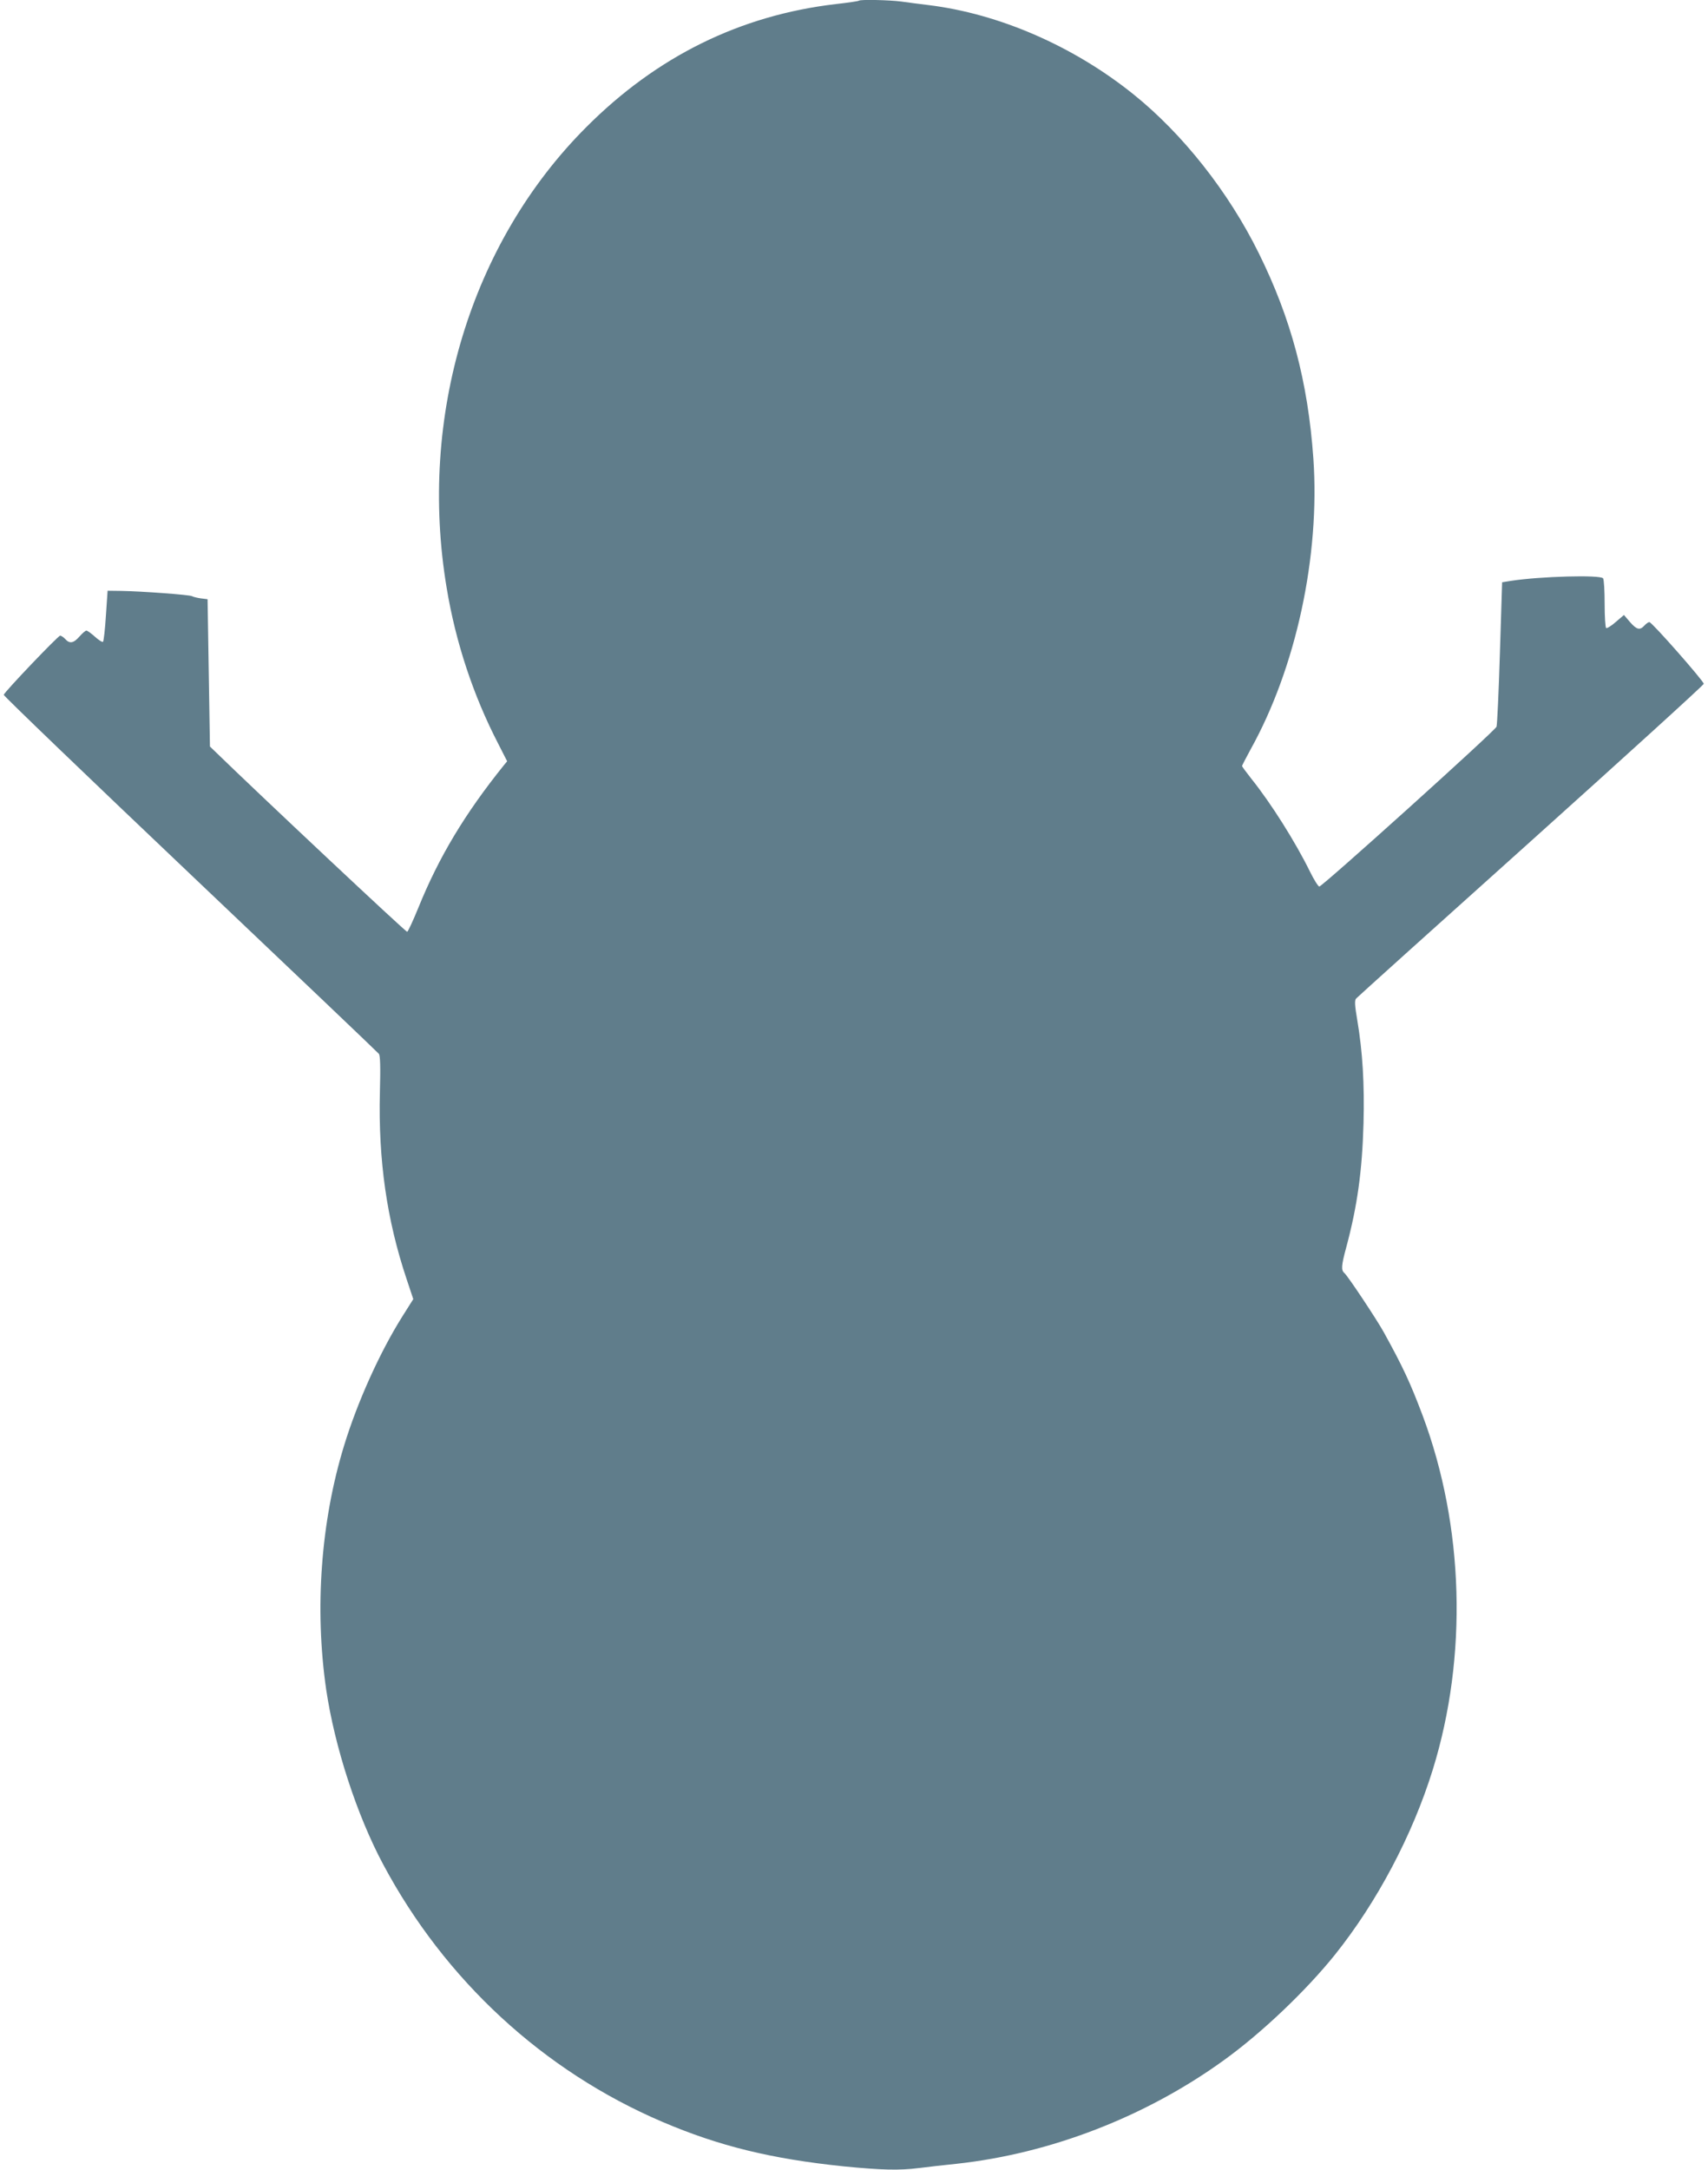
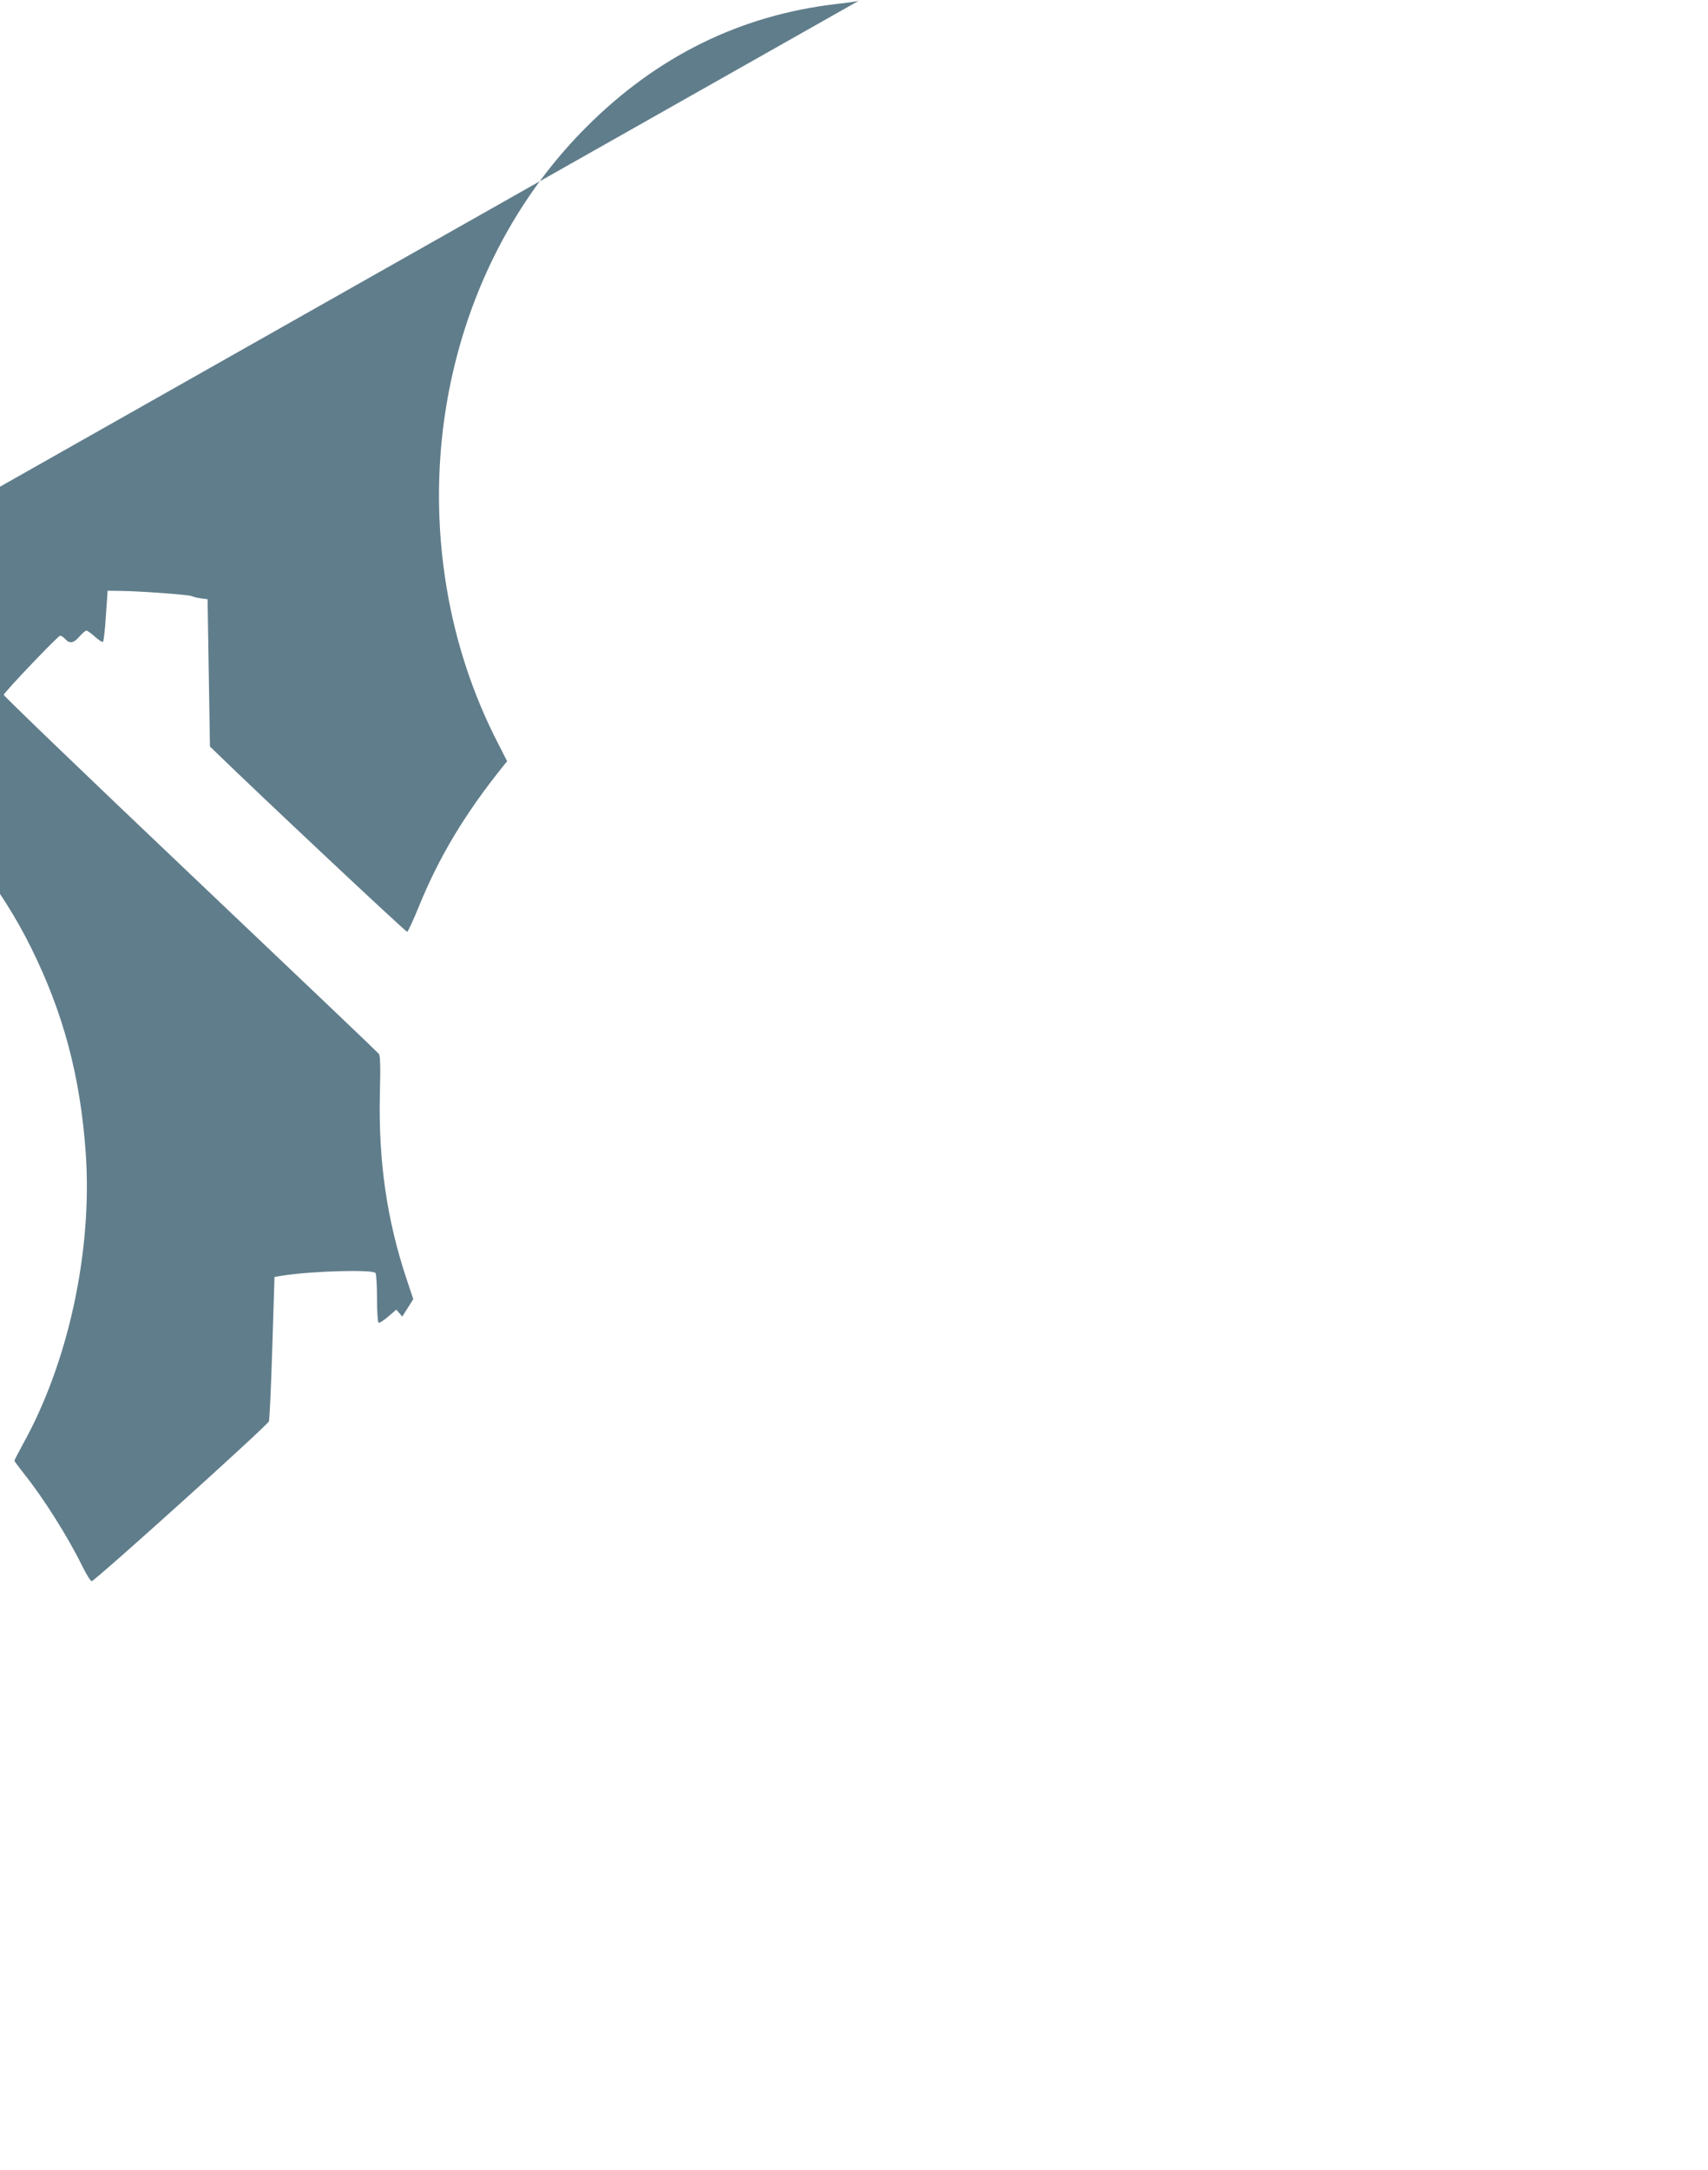
<svg xmlns="http://www.w3.org/2000/svg" version="1.0" width="1008pt" height="1280pt" viewBox="0 0 1008 1280" preserveAspectRatio="xMidYMid meet">
  <g transform="translate(0,1280) scale(0.1,-0.1)" fill="#607d8b" stroke="none">
-     <path d="M5069 12796 c-3 -3 -64 -12 -136 -20 -564 -66 -1056 -308 -1473 -726 -682 -682 -993 -1708 -824 -2718 53 -321 157 -634 302 -915 l55 -108 -19 -23 c-230 -286 -383 -540 -505 -841 -31 -76 -61 -141 -66 -142 -7 -3 -879 816 -1136 1066 l-28 27 -7 435 -7 434 -40 5 c-22 3 -45 9 -52 13 -13 8 -295 29 -418 31 l-80 1 -10 -147 c-5 -80 -13 -150 -17 -154 -4 -4 -26 10 -48 30 -22 20 -45 36 -50 36 -6 0 -24 -16 -41 -35 -35 -40 -58 -44 -84 -15 -10 11 -24 20 -30 20 -12 0 -327 -330 -333 -349 -2 -5 493 -481 1100 -1057 607 -576 1108 -1053 1114 -1061 8 -10 10 -76 6 -227 -10 -401 41 -754 158 -1103 l39 -117 -65 -103 c-132 -210 -264 -502 -343 -760 -138 -449 -175 -964 -106 -1440 50 -338 181 -741 336 -1031 365 -684 946 -1220 1649 -1520 335 -143 643 -218 1068 -262 224 -22 328 -25 446 -10 45 6 144 17 221 25 553 60 1115 277 1575 609 223 160 487 411 658 624 249 311 458 706 578 1093 207 669 184 1436 -60 2088 -73 194 -117 288 -229 491 -40 73 -214 335 -233 350 -20 17 -18 44 11 151 66 246 94 451 102 731 6 233 -5 421 -37 611 -15 87 -16 115 -7 126 7 8 471 426 1032 929 561 504 1020 921 1020 928 0 16 -306 364 -321 364 -6 0 -19 -9 -29 -20 -27 -30 -46 -25 -86 21 l-35 41 -48 -41 c-26 -23 -52 -39 -57 -36 -5 4 -9 68 -9 143 0 75 -4 143 -9 150 -14 22 -374 12 -546 -15 l-50 -8 -13 -415 c-7 -228 -16 -425 -20 -437 -8 -24 -1028 -943 -1046 -943 -6 0 -31 39 -55 88 -86 175 -229 402 -346 548 -30 38 -55 72 -55 75 0 3 23 47 50 97 269 483 411 1142 371 1717 -32 454 -132 827 -322 1211 -178 361 -449 704 -739 937 -354 285 -794 476 -1210 527 -52 6 -125 16 -162 21 -68 9 -241 13 -249 5z" />
+     <path d="M5069 12796 c-3 -3 -64 -12 -136 -20 -564 -66 -1056 -308 -1473 -726 -682 -682 -993 -1708 -824 -2718 53 -321 157 -634 302 -915 l55 -108 -19 -23 c-230 -286 -383 -540 -505 -841 -31 -76 -61 -141 -66 -142 -7 -3 -879 816 -1136 1066 l-28 27 -7 435 -7 434 -40 5 c-22 3 -45 9 -52 13 -13 8 -295 29 -418 31 l-80 1 -10 -147 c-5 -80 -13 -150 -17 -154 -4 -4 -26 10 -48 30 -22 20 -45 36 -50 36 -6 0 -24 -16 -41 -35 -35 -40 -58 -44 -84 -15 -10 11 -24 20 -30 20 -12 0 -327 -330 -333 -349 -2 -5 493 -481 1100 -1057 607 -576 1108 -1053 1114 -1061 8 -10 10 -76 6 -227 -10 -401 41 -754 158 -1103 l39 -117 -65 -103 l-35 41 -48 -41 c-26 -23 -52 -39 -57 -36 -5 4 -9 68 -9 143 0 75 -4 143 -9 150 -14 22 -374 12 -546 -15 l-50 -8 -13 -415 c-7 -228 -16 -425 -20 -437 -8 -24 -1028 -943 -1046 -943 -6 0 -31 39 -55 88 -86 175 -229 402 -346 548 -30 38 -55 72 -55 75 0 3 23 47 50 97 269 483 411 1142 371 1717 -32 454 -132 827 -322 1211 -178 361 -449 704 -739 937 -354 285 -794 476 -1210 527 -52 6 -125 16 -162 21 -68 9 -241 13 -249 5z" />
  </g>
</svg>